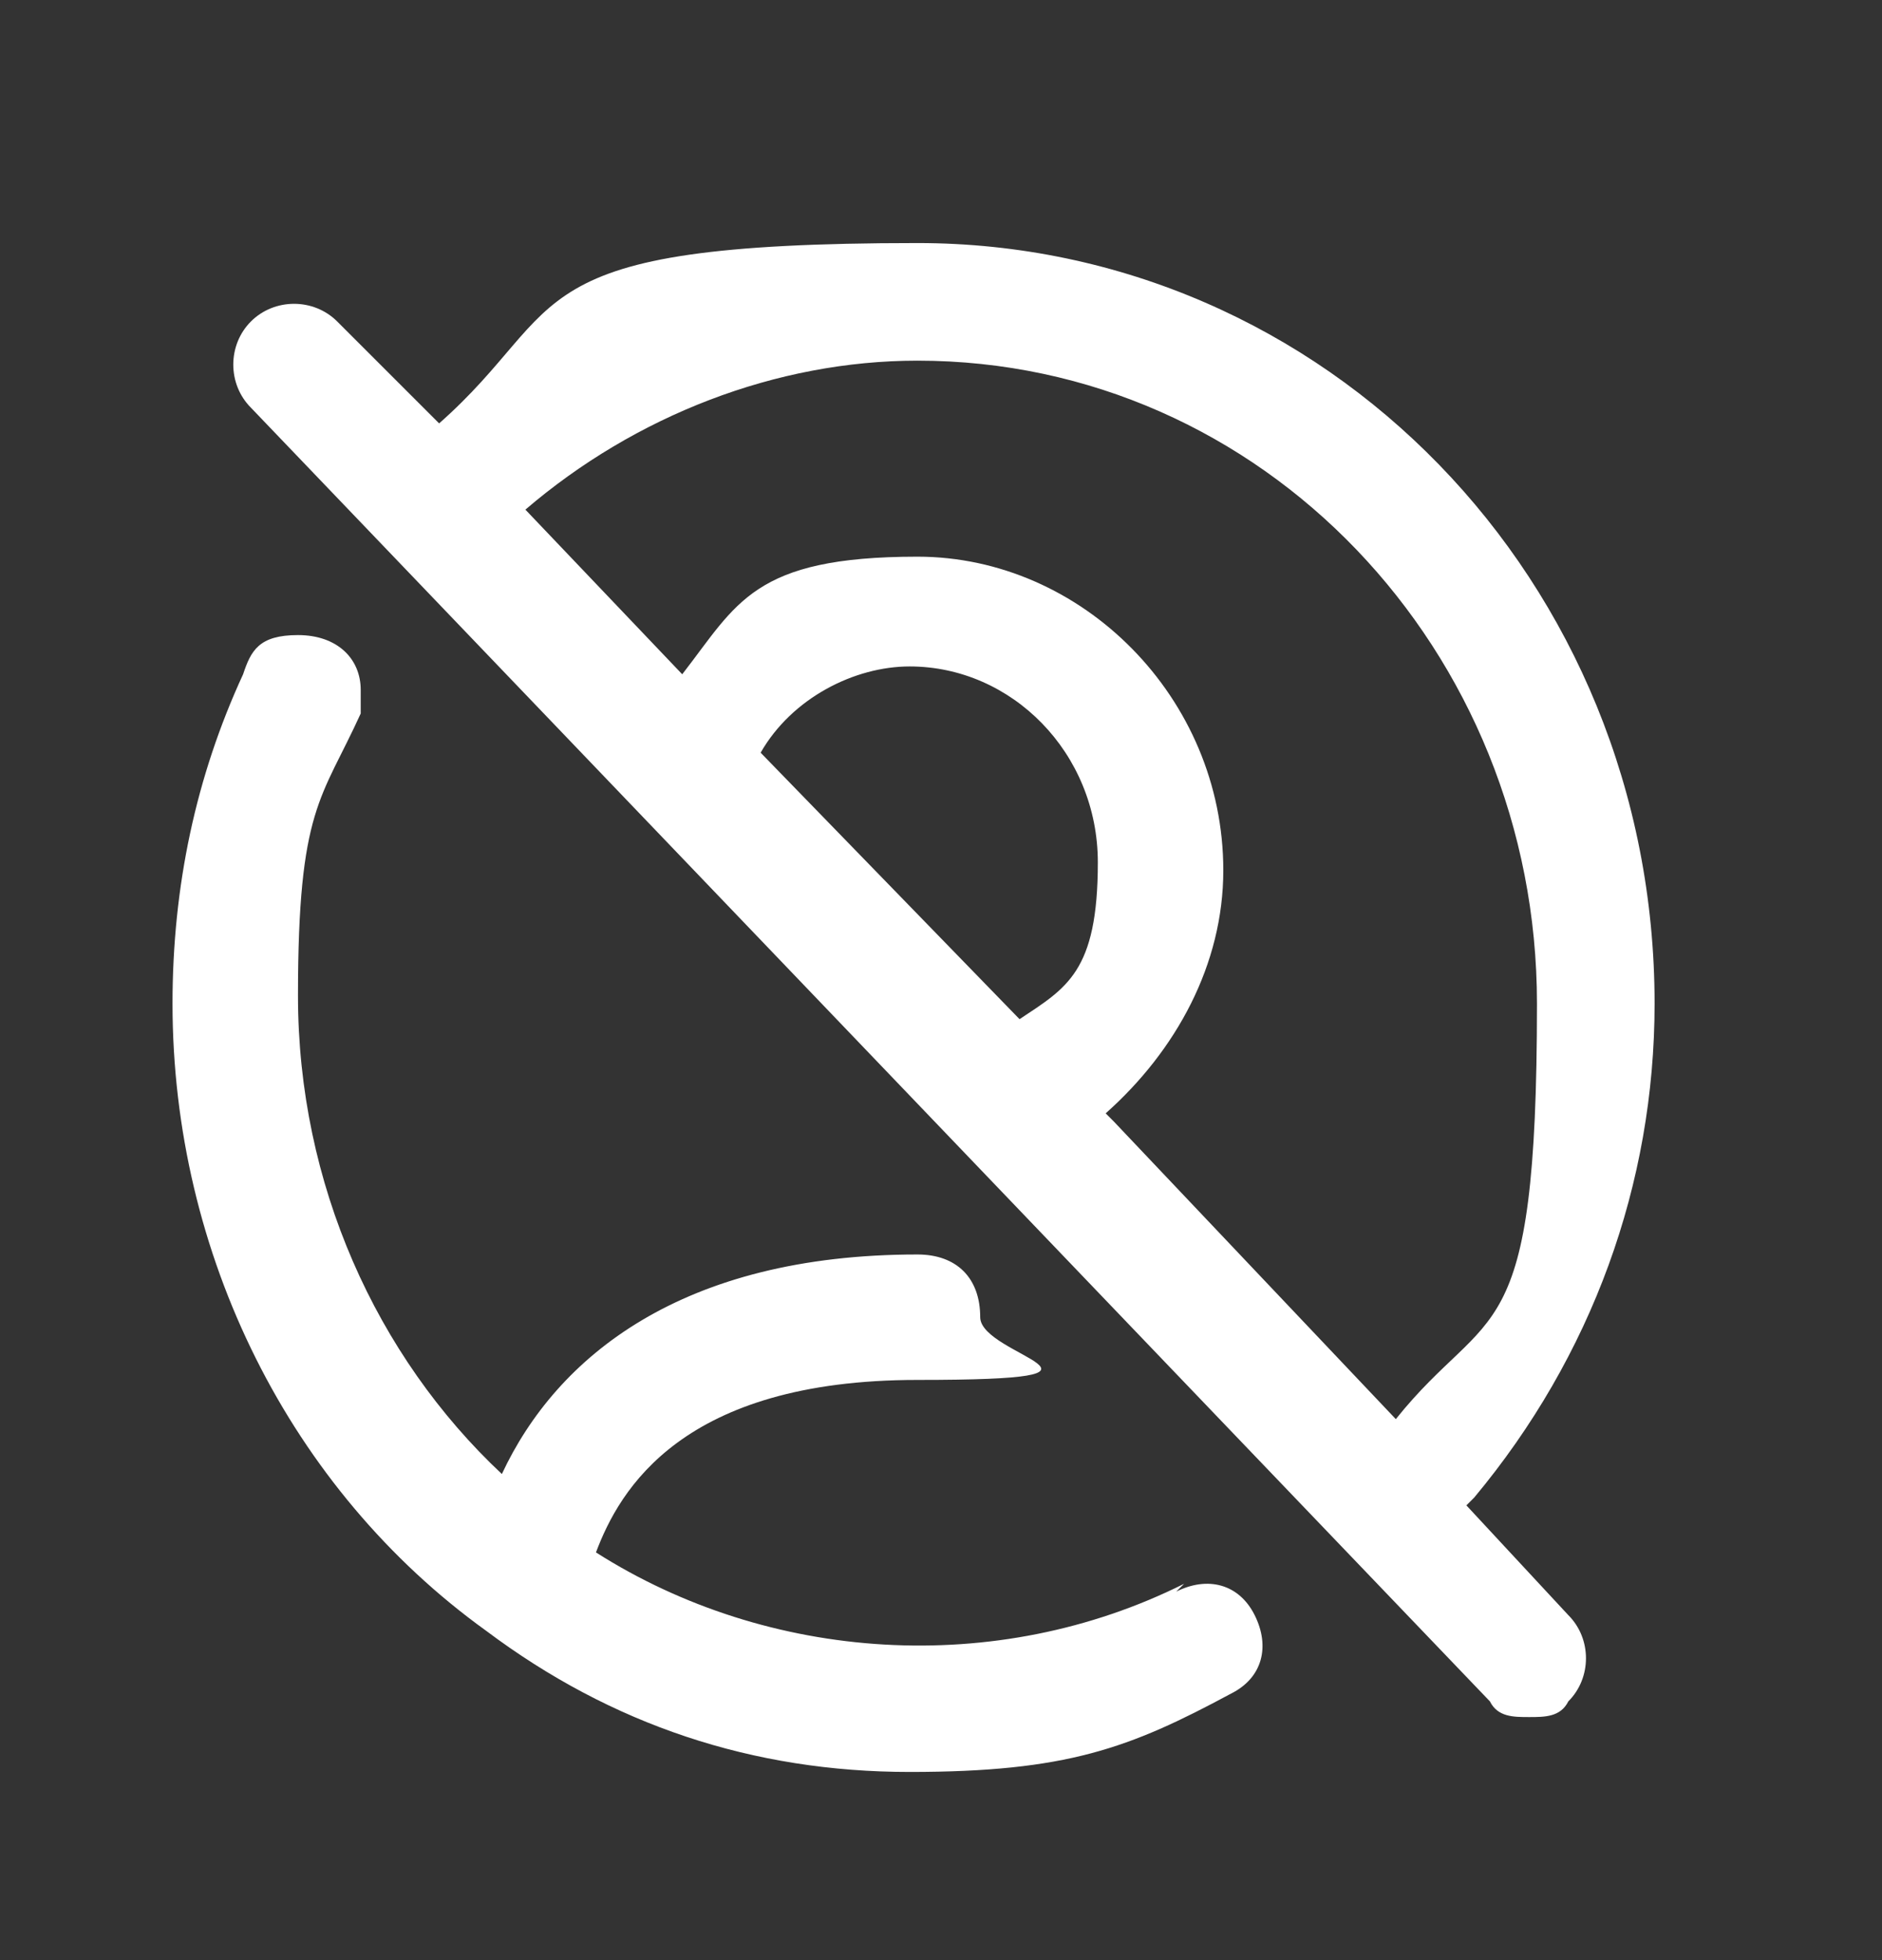
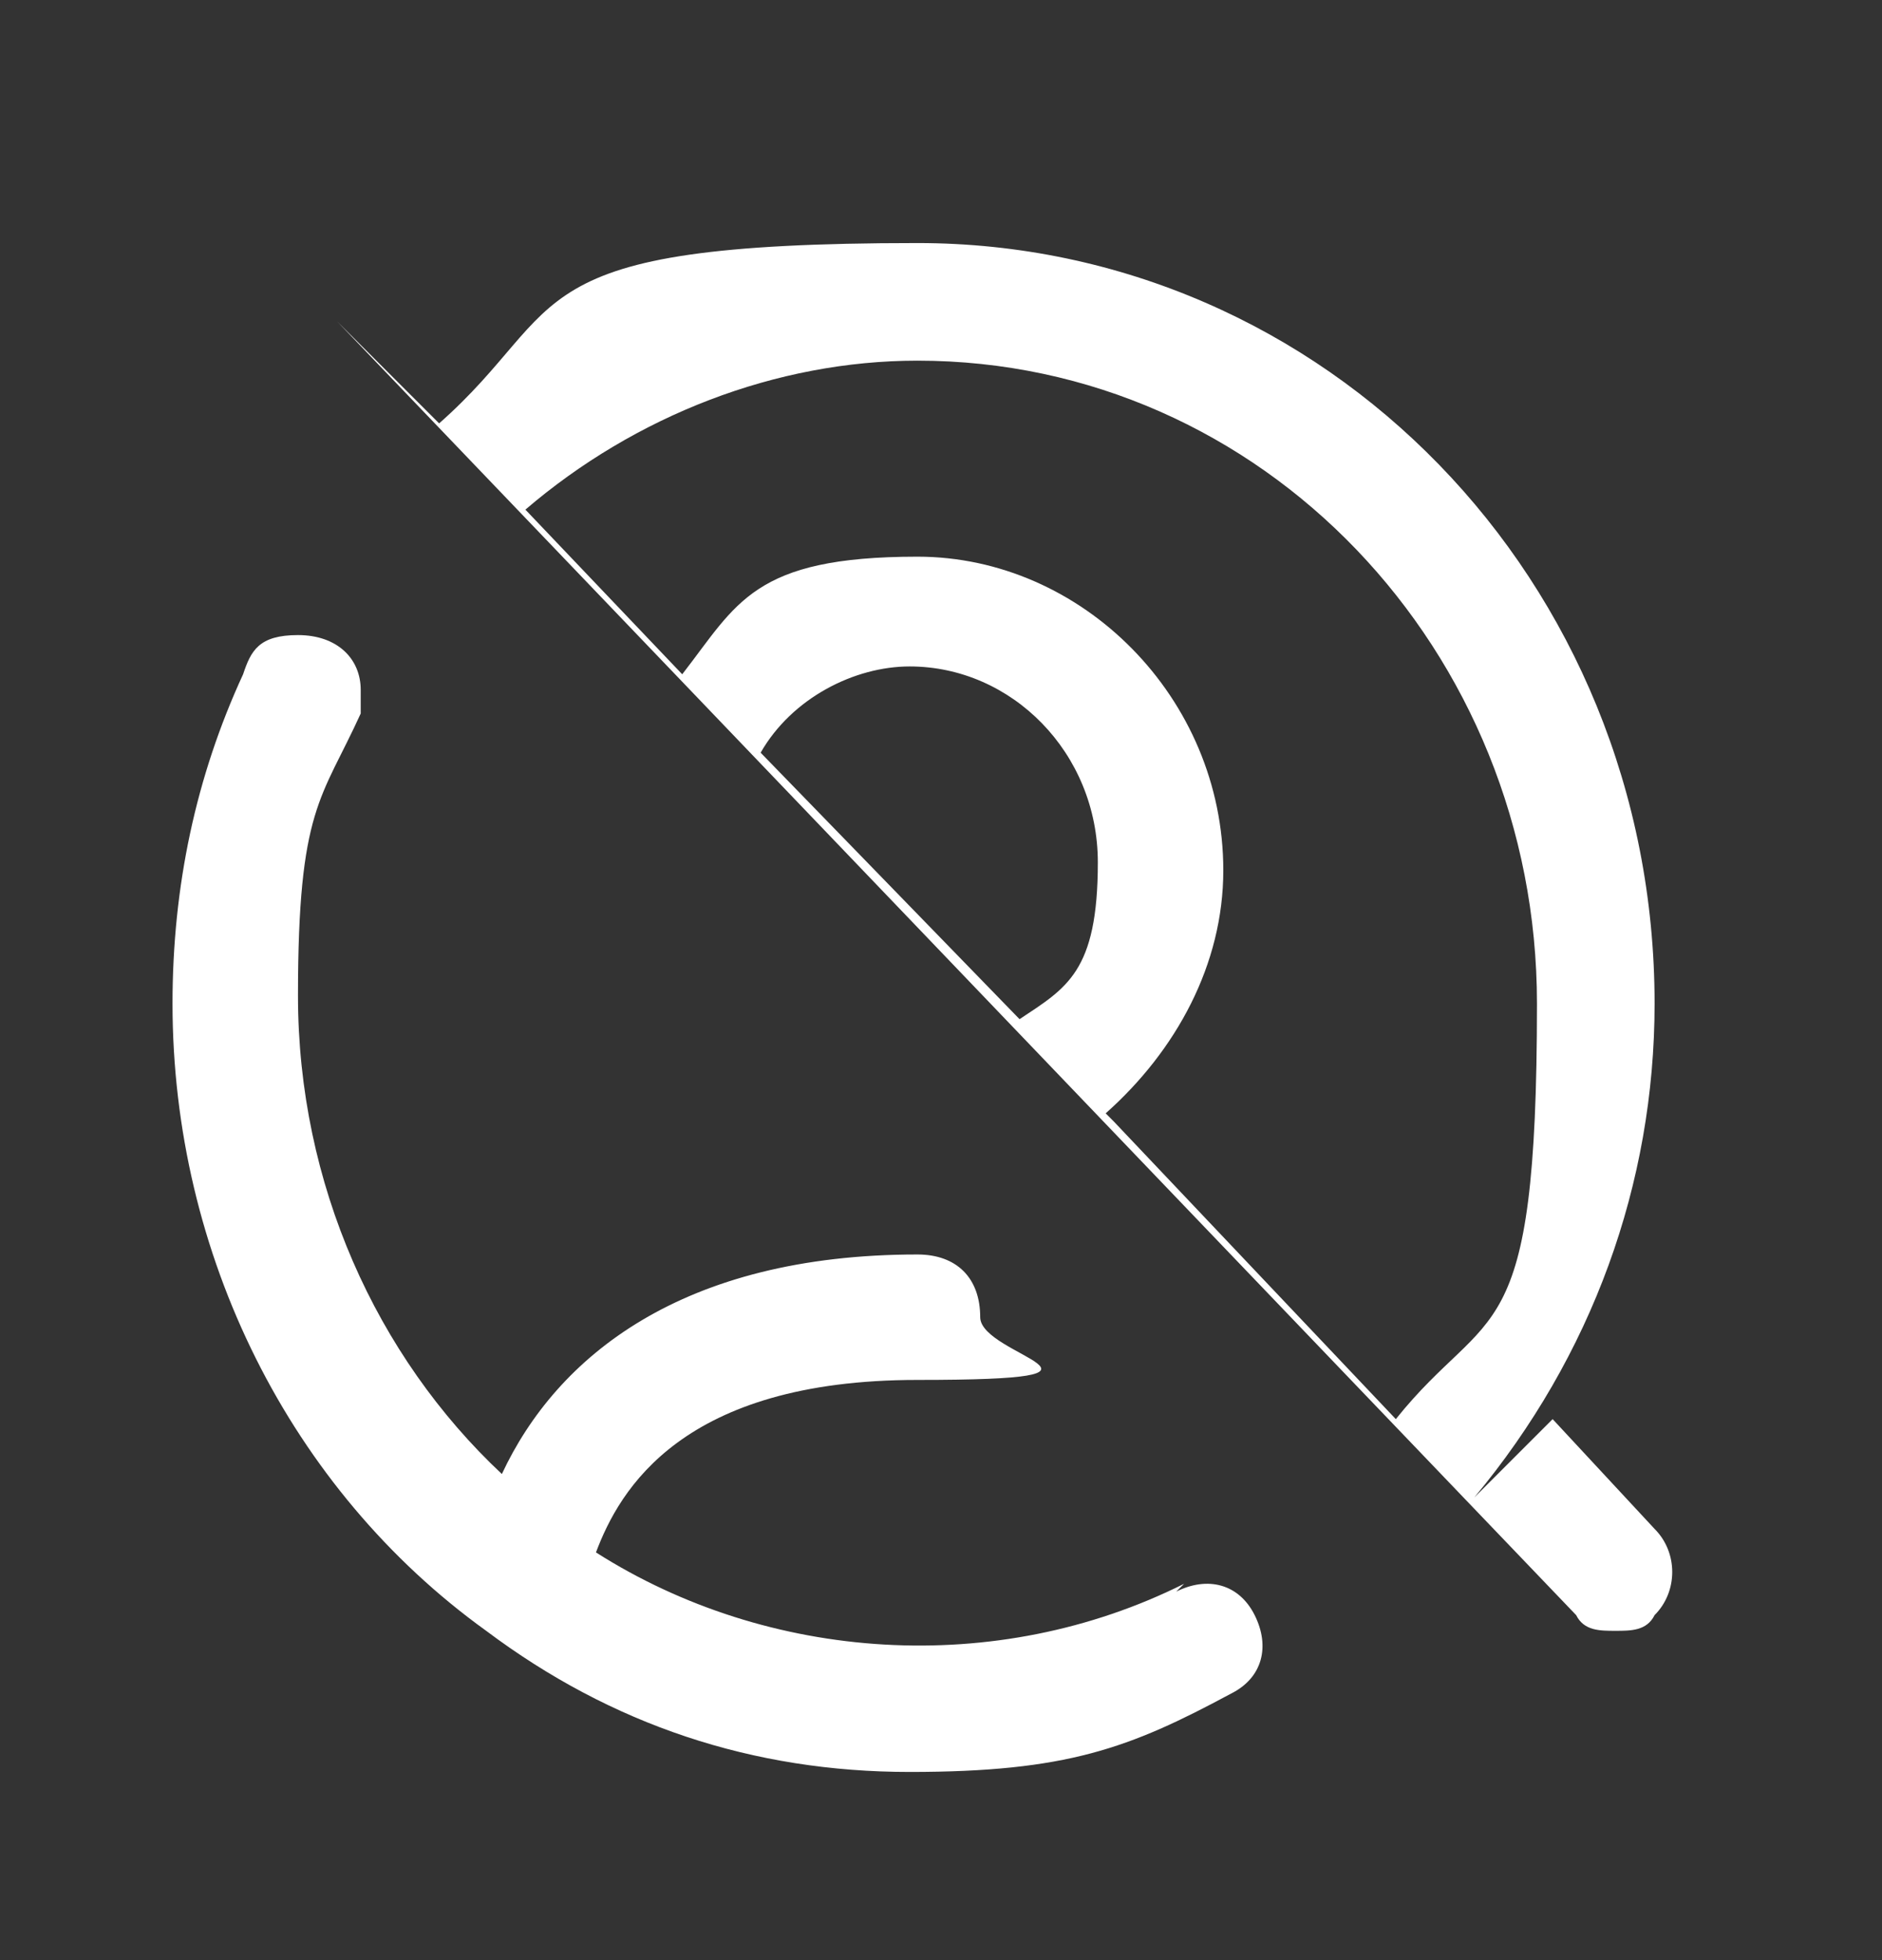
<svg xmlns="http://www.w3.org/2000/svg" width="24" height="25" viewBox="0 0 24 25">
  <rect x="0" y="0" width="24" height="25" fill="#333333" stroke="none" />
-   <path fill="#fff" d="M18.8,19.1c1.5-1.8,2.3-4,2.3-6.3,0-5.4-4.2-9.7-9.4-9.7s-4.4.8-6.1,2.3l-1.3-1.3c-.3-.3-.8-.3-1.1,0-.3.3-.3.8,0,1.1l15.8,16.5c.1.2.3.2.5.2s.4,0,.5-.2c.3-.3.3-.8,0-1.1l-1.3-1.4ZM13.1,13.1l-3.4-3.5c.4-.7,1.2-1.1,1.9-1.1,1.3,0,2.4,1.1,2.4,2.5s-.4,1.6-1,2ZM14.1,14.2c.9-.8,1.5-1.9,1.5-3.1,0-2.2-1.8-4-3.9-4s-2.3.6-3,1.5l-2-2.1c1.4-1.2,3.2-1.9,5-1.9,4.4,0,7.9,3.7,7.9,8.2s-.6,3.8-1.8,5.3l-3.6-3.8ZM15.1,20.2c-2.4,1.2-5.3,1-7.5-.4.3-.8,1.1-2.2,4.1-2.2s.8-.3.8-.8-.3-.8-.8-.8c-3,0-4.6,1.3-5.3,2.8-1.6-1.5-2.6-3.7-2.6-6.1s.3-2.5.8-3.6c0,0,0-.2,0-.3,0-.4-.3-.7-.8-.7s-.6.2-.7.5c-.6,1.3-.9,2.7-.9,4.2,0,3.2,1.5,6.2,4,8,1.6,1.2,3.4,1.8,5.4,1.8s2.8-.3,4.1-1c.4-.2.5-.6.3-1-.2-.4-.6-.5-1-.3Z" />
+   <path fill="#fff" d="M18.8,19.1c1.5-1.8,2.3-4,2.3-6.3,0-5.4-4.2-9.7-9.4-9.7s-4.4.8-6.1,2.3l-1.3-1.3l15.8,16.5c.1.2.3.2.5.2s.4,0,.5-.2c.3-.3.3-.8,0-1.1l-1.3-1.4ZM13.1,13.1l-3.4-3.5c.4-.7,1.2-1.1,1.9-1.1,1.3,0,2.4,1.1,2.4,2.5s-.4,1.6-1,2ZM14.1,14.2c.9-.8,1.5-1.9,1.5-3.1,0-2.2-1.8-4-3.9-4s-2.3.6-3,1.5l-2-2.1c1.4-1.2,3.2-1.9,5-1.9,4.4,0,7.9,3.7,7.9,8.2s-.6,3.8-1.8,5.3l-3.6-3.8ZM15.1,20.2c-2.4,1.2-5.3,1-7.5-.4.3-.8,1.1-2.2,4.1-2.2s.8-.3.8-.8-.3-.8-.8-.8c-3,0-4.6,1.3-5.3,2.8-1.6-1.5-2.6-3.7-2.6-6.1s.3-2.5.8-3.6c0,0,0-.2,0-.3,0-.4-.3-.7-.8-.7s-.6.2-.7.5c-.6,1.3-.9,2.7-.9,4.2,0,3.2,1.5,6.2,4,8,1.6,1.2,3.4,1.8,5.4,1.8s2.8-.3,4.1-1c.4-.2.5-.6.3-1-.2-.4-.6-.5-1-.3Z" />
</svg>